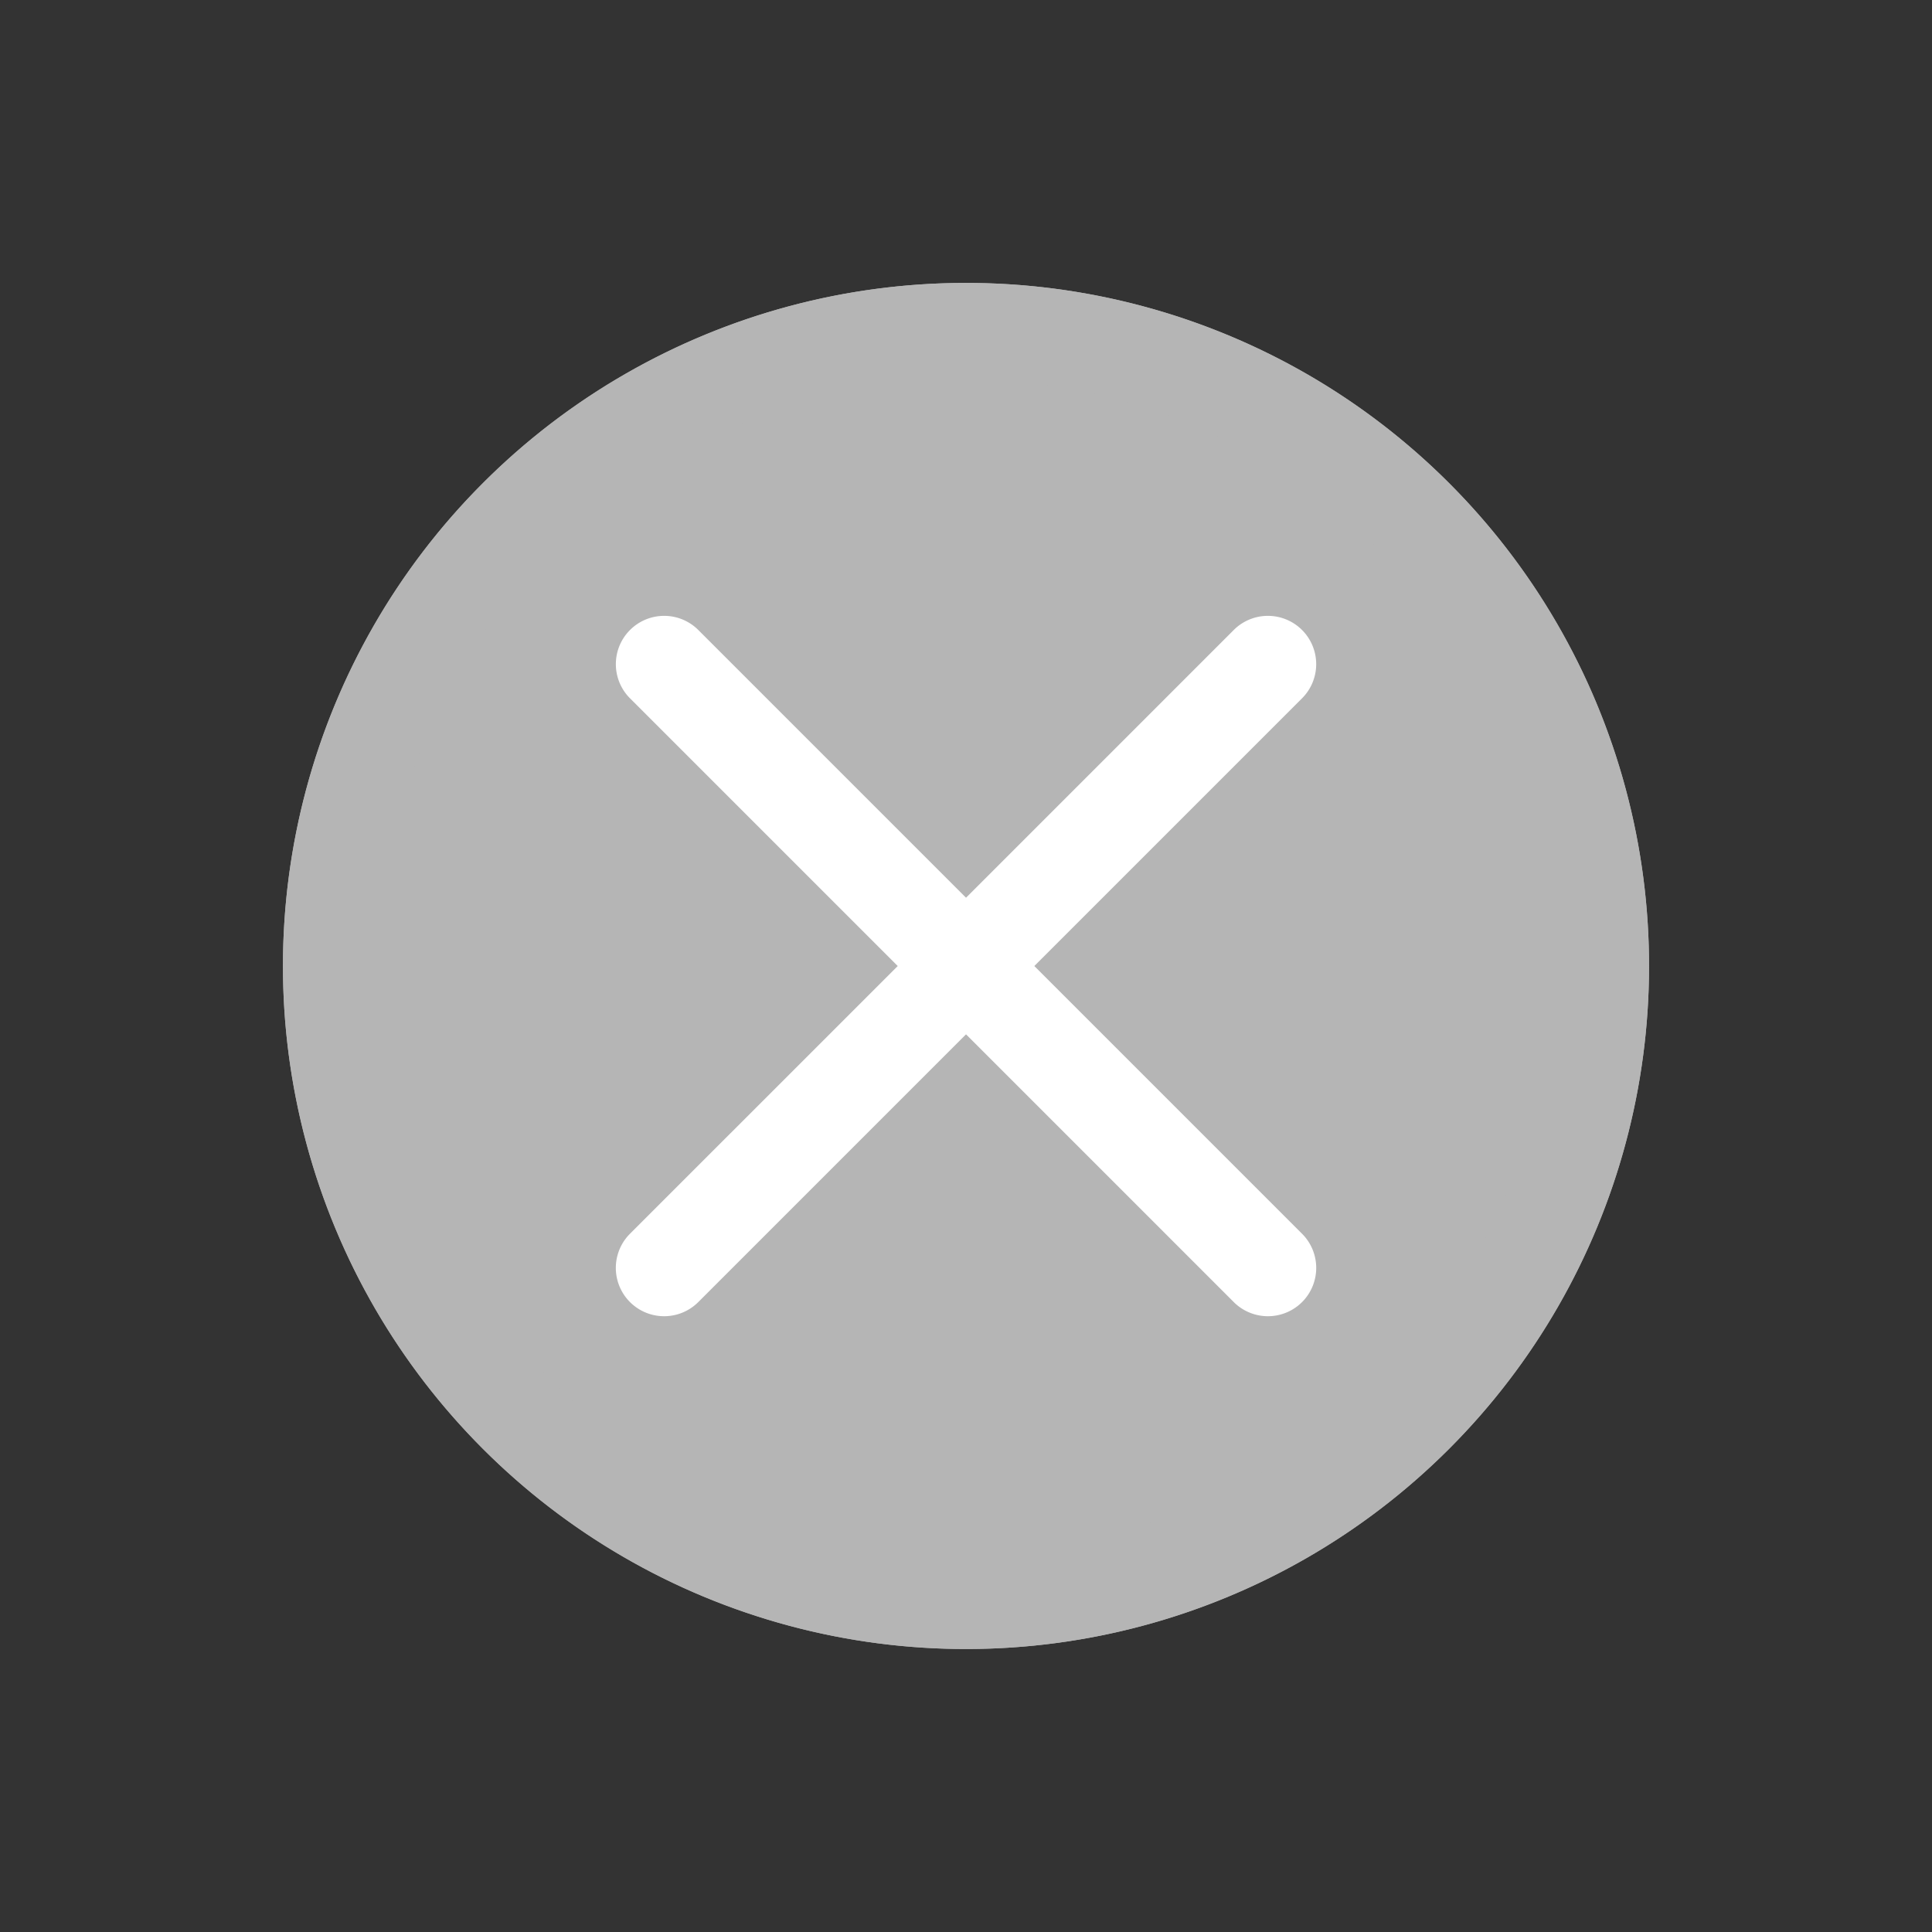
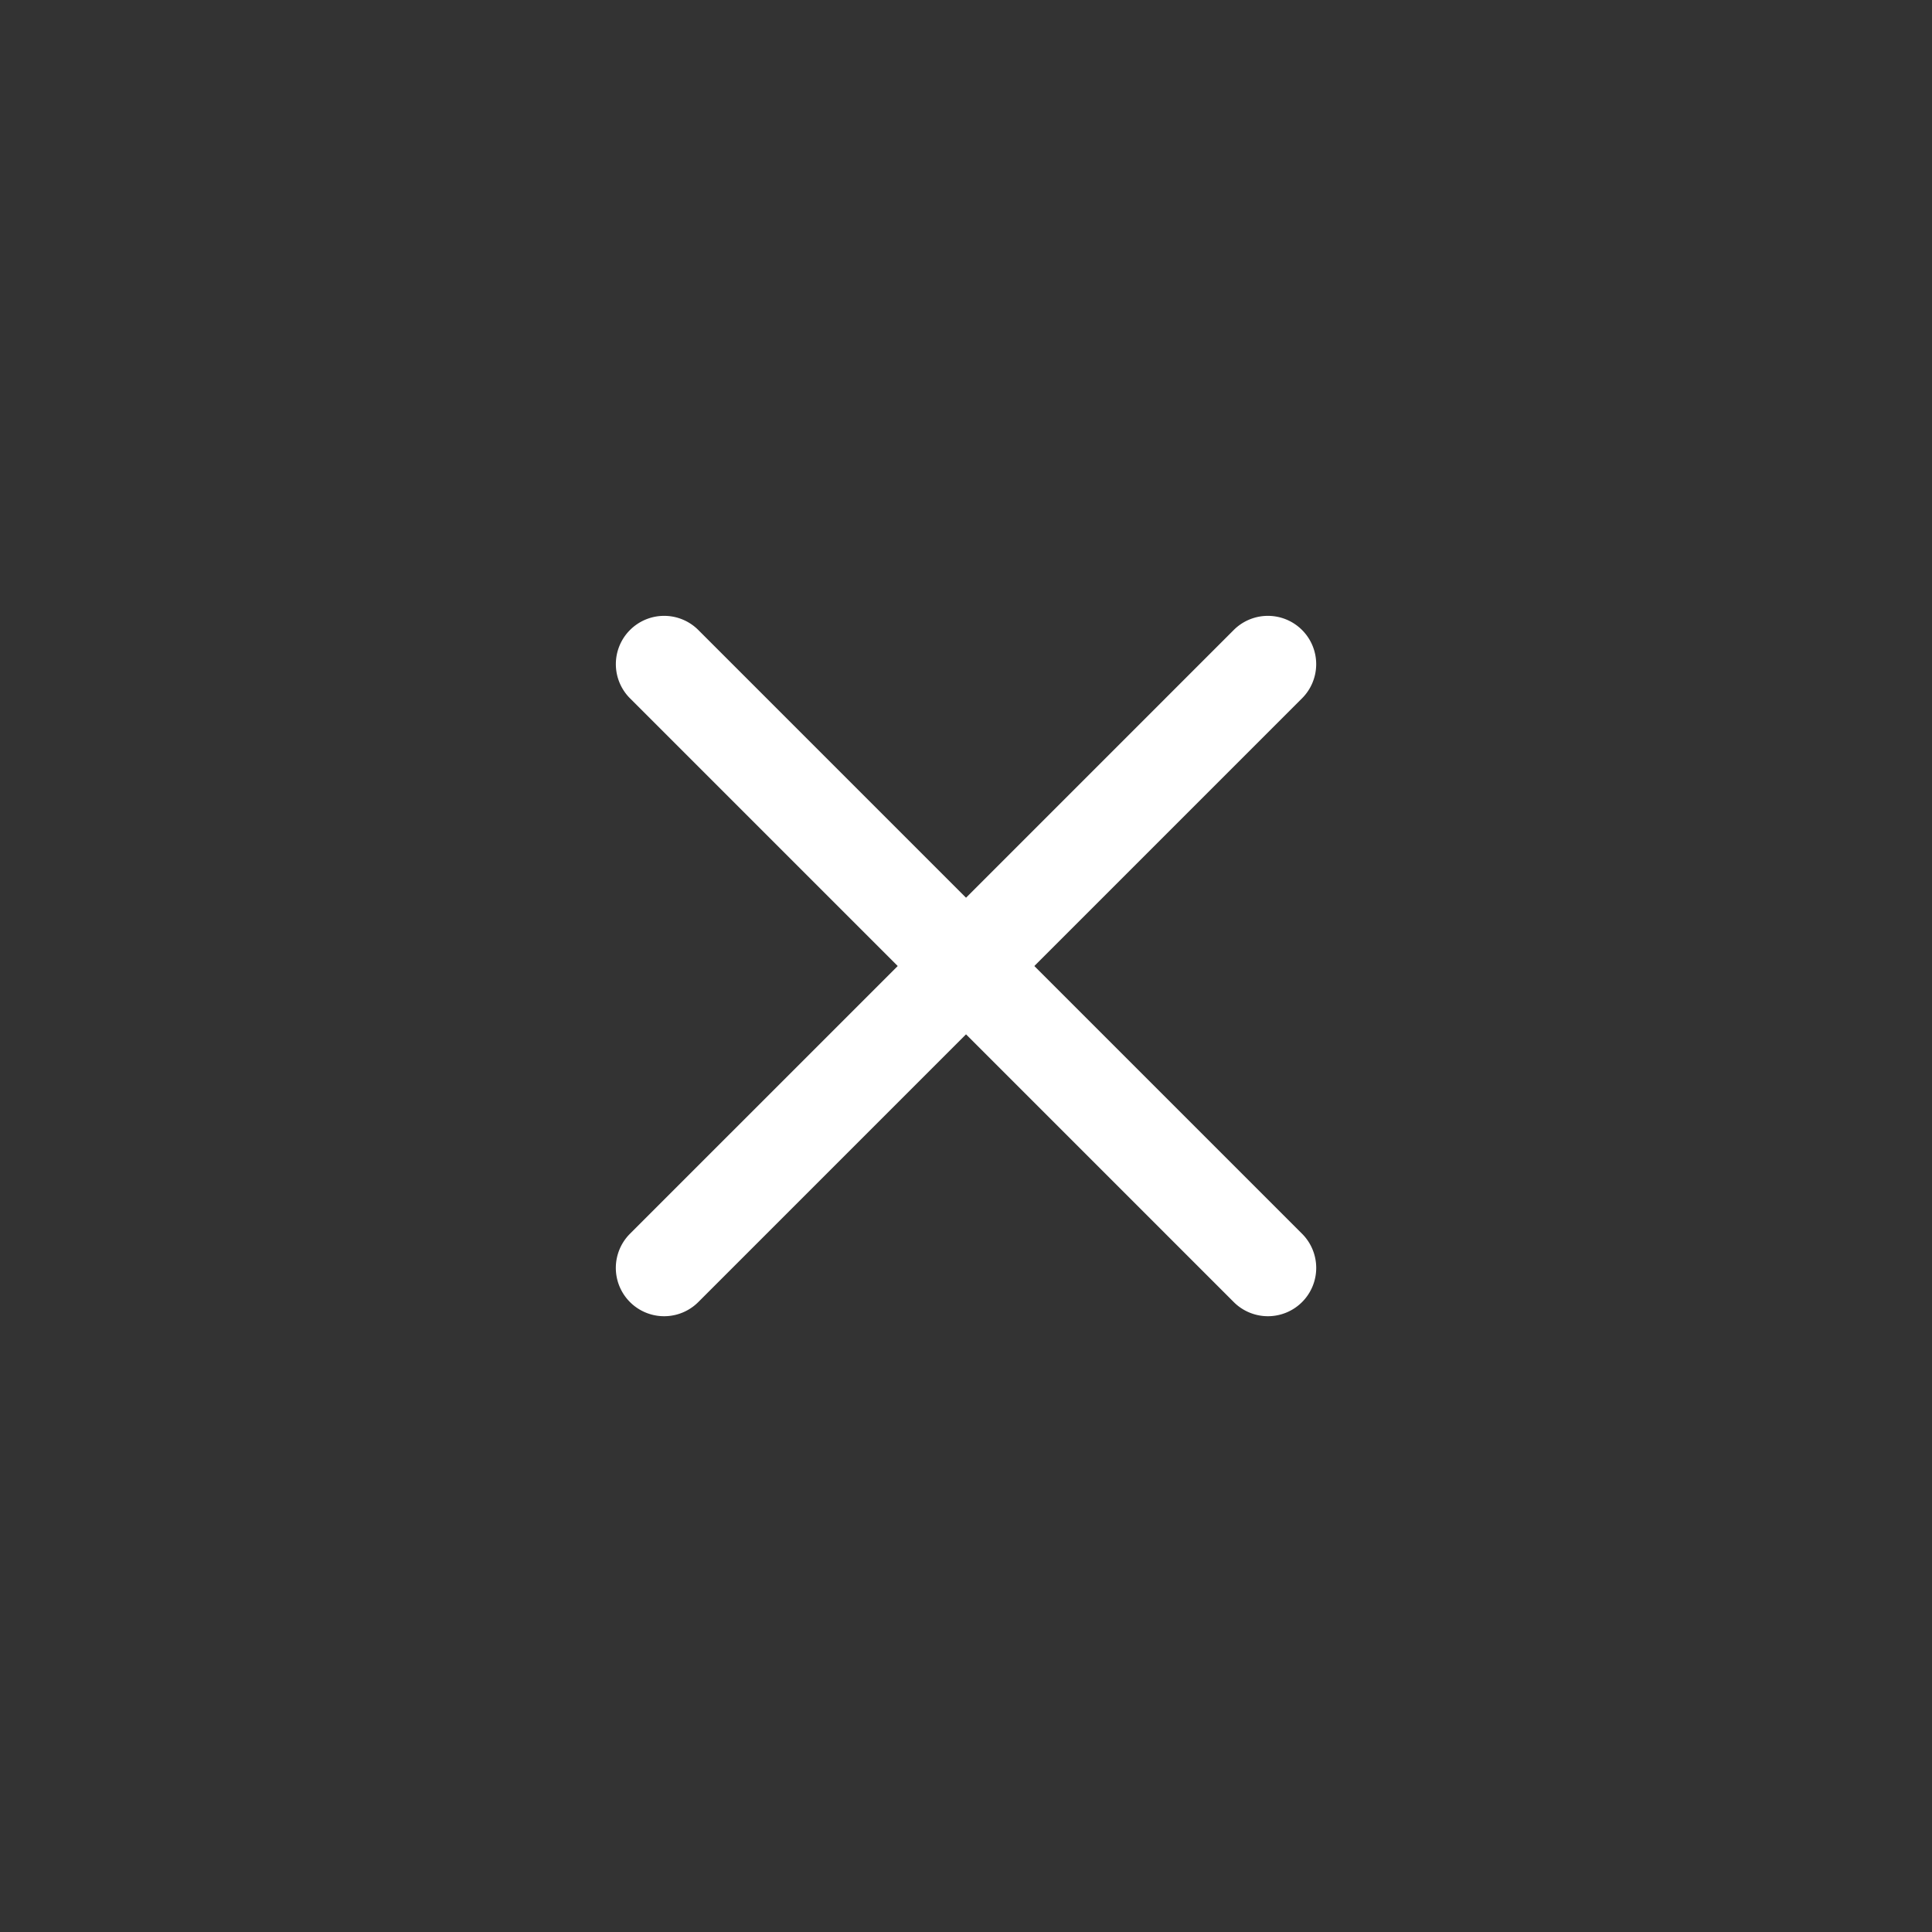
<svg xmlns="http://www.w3.org/2000/svg" width="39.998" height="39.998" viewBox="0 0 39.998 39.998">
  <rect x="0" y="0" width="39.998" height="39.998" fill="#333333" stroke="none" />
  <g id="x_btn" transform="translate(-1397.001 -885)">
-     <circle id="楕円形_55" data-name="楕円形 55" cx="14.141" cy="14.141" r="14.141" transform="translate(1417 885) rotate(45)" fill="#b5b5b5" />
-     <path id="楕円形_55_-_アウトライン" data-name="楕円形 55 - アウトライン" d="M14.141,2A12.141,12.141,0,0,0,5.556,22.727,12.141,12.141,0,1,0,22.727,5.556,12.062,12.062,0,0,0,14.141,2m0-2A14.141,14.141,0,1,1,0,14.141,14.141,14.141,0,0,1,14.141,0Z" transform="translate(1417 885) rotate(45)" fill="#b5b5b5" />
    <path id="線_156" data-name="線 156" d="M0,1A1,1,0,0,1-1,0,1,1,0,0,1,0-1H17.677a1,1,0,0,1,1,1,1,1,0,0,1-1,1Z" transform="translate(1410.751 898.75) rotate(45)" fill="#fff" />
    <path id="線_157" data-name="線 157" d="M17.677,1H0A1,1,0,0,1-1,0,1,1,0,0,1,0-1H17.677a1,1,0,0,1,0,2Z" transform="translate(1423.25 898.75) rotate(135)" fill="#fff" />
  </g>
</svg>